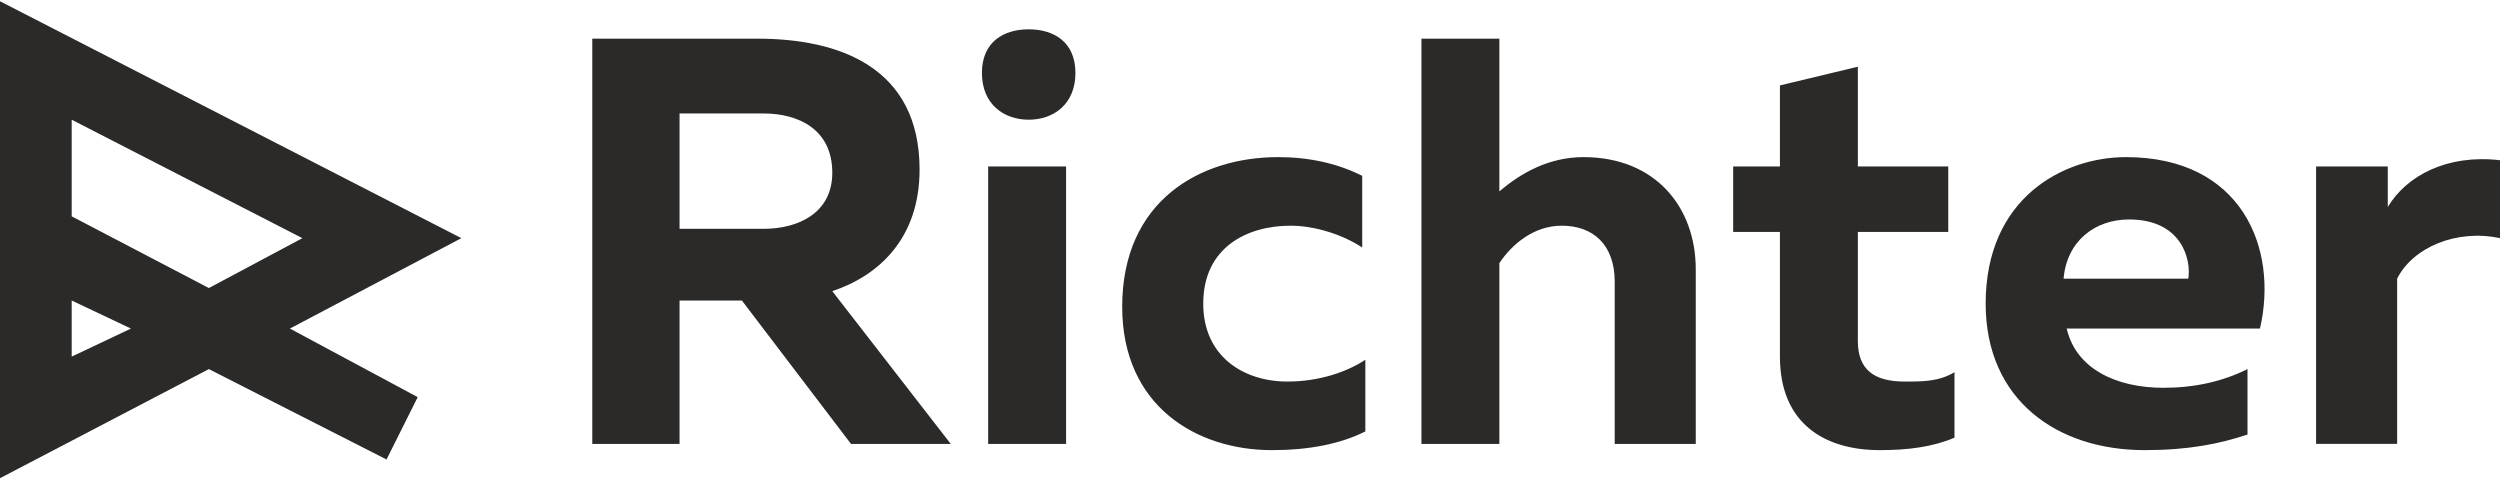
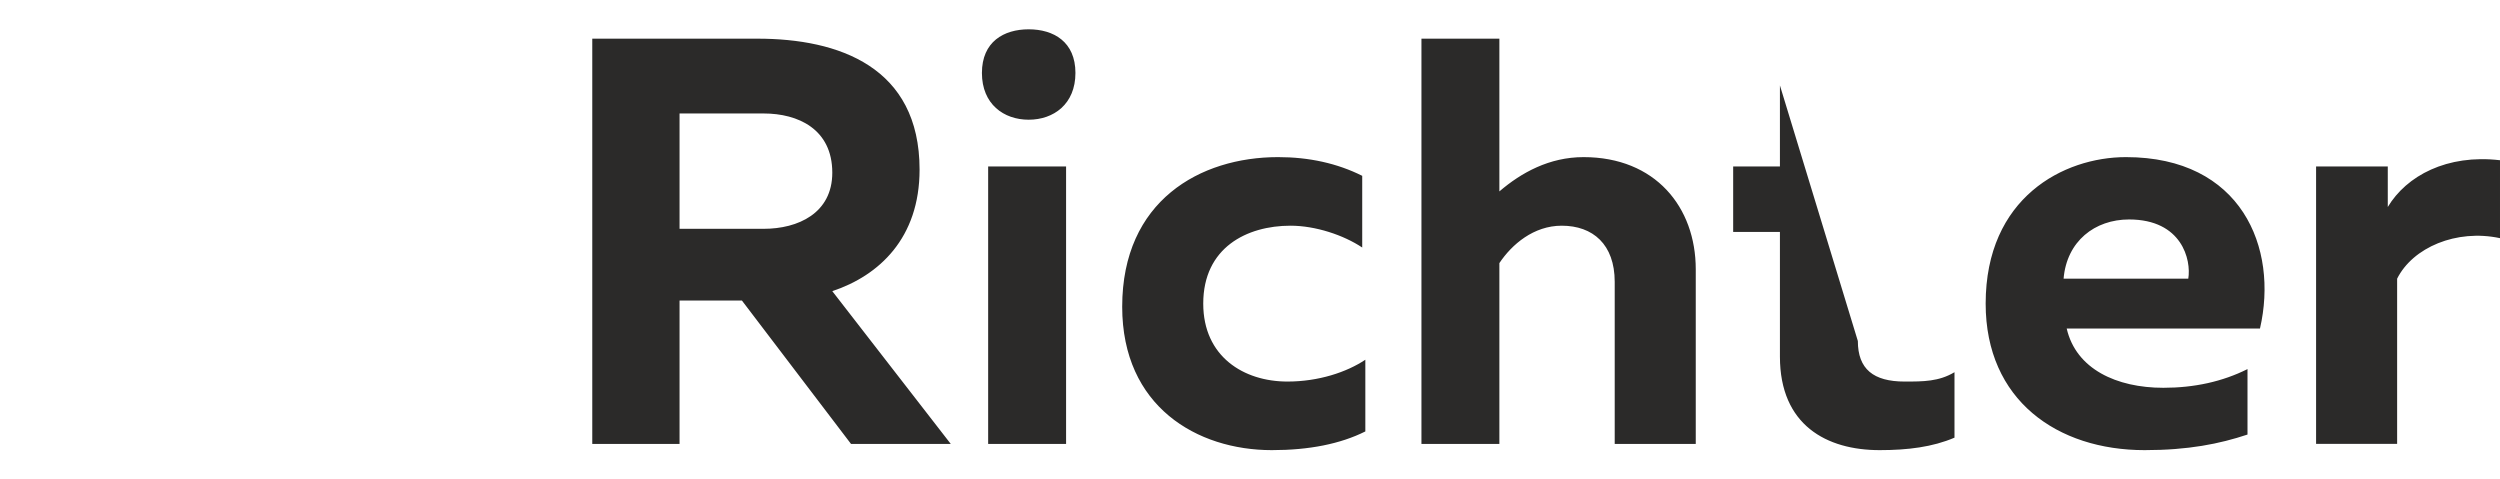
<svg xmlns="http://www.w3.org/2000/svg" xml:space="preserve" width="146px" height="28px" style="shape-rendering:geometricPrecision; text-rendering:geometricPrecision; image-rendering:optimizeQuality; fill-rule:evenodd; clip-rule:evenodd" viewBox="0 0 802 153">
  <defs>
    <style type="text/css">  .fil0 {fill:#2B2A29} .fil1 {fill:#2B2A29;fill-rule:nonzero}  </style>
  </defs>
  <g id="Слой_x0020_1">
    <g id="_2171715798304">
-       <path class="fil0" d="M93 105l41 22 -10 20 -57 -29 -67 35 0 -153 148 76 -55 29 0 0zm-70 -36l44 23 30 -16 -74 -38 0 31 0 0zm19 36l-19 -9 0 18 19 -9z" />
-       <path class="fil1" d="M218 142l0 -46 20 0 35 46 32 0 -38 -49c15,-5 28,-17 28,-39 0,-33 -26,-42 -52,-42l-53 0 0 130 28 0zm0 -106l27 0c11,0 22,5 22,19 0,13 -11,18 -22,18l-27 0 0 -37zm124 106l0 -89 -25 0 0 89 25 0zm3 -119c0,-10 -7,-14 -15,-14 -8,0 -15,4 -15,14 0,10 7,15 15,15 8,0 15,-5 15,-15zm15 75c0,32 24,46 48,46 12,0 22,-2 30,-6l0 -23c-6,4 -15,7 -25,7 -14,0 -27,-8 -27,-25 0,-18 14,-25 28,-25 8,0 17,3 23,7l0 -23c-8,-4 -17,-6 -27,-6 -25,0 -50,14 -50,48l0 0zm96 -86l0 130 25 0 0 -58c4,-6 11,-12 20,-12 10,0 17,6 17,18l0 52 26 0 0 -56c0,-20 -13,-36 -36,-36 -11,0 -20,5 -27,11l0 -49 -25 0 0 0zm115 15l0 26 -15 0 0 21 15 0 0 40c0,22 15,30 32,30 9,0 17,-1 24,-4l0 -21c-5,3 -10,3 -16,3 -10,0 -15,-4 -15,-13l0 -35 29 0 0 -21 -29 0 0 -32 -25 6 0 0zm66 70c0,31 23,47 51,47 14,0 24,-2 33,-5l0 -21c-8,4 -17,6 -27,6 -15,0 -28,-6 -31,-19l62 0c6,-26 -6,-55 -43,-55 -20,0 -45,13 -45,47l0 0zm65 -8l-40 0c1,-12 10,-19 21,-19 17,0 20,13 19,19zm64 -23l0 -13 -23 0 0 89 26 0 0 -53c5,-10 19,-16 33,-13l0 -25c-17,-2 -30,5 -36,15z" />
+       <path class="fil1" d="M218 142l0 -46 20 0 35 46 32 0 -38 -49c15,-5 28,-17 28,-39 0,-33 -26,-42 -52,-42l-53 0 0 130 28 0zm0 -106l27 0c11,0 22,5 22,19 0,13 -11,18 -22,18l-27 0 0 -37zm124 106l0 -89 -25 0 0 89 25 0zm3 -119c0,-10 -7,-14 -15,-14 -8,0 -15,4 -15,14 0,10 7,15 15,15 8,0 15,-5 15,-15zm15 75c0,32 24,46 48,46 12,0 22,-2 30,-6l0 -23c-6,4 -15,7 -25,7 -14,0 -27,-8 -27,-25 0,-18 14,-25 28,-25 8,0 17,3 23,7l0 -23c-8,-4 -17,-6 -27,-6 -25,0 -50,14 -50,48l0 0zm96 -86l0 130 25 0 0 -58c4,-6 11,-12 20,-12 10,0 17,6 17,18l0 52 26 0 0 -56c0,-20 -13,-36 -36,-36 -11,0 -20,5 -27,11l0 -49 -25 0 0 0zm115 15l0 26 -15 0 0 21 15 0 0 40c0,22 15,30 32,30 9,0 17,-1 24,-4l0 -21c-5,3 -10,3 -16,3 -10,0 -15,-4 -15,-13zm66 70c0,31 23,47 51,47 14,0 24,-2 33,-5l0 -21c-8,4 -17,6 -27,6 -15,0 -28,-6 -31,-19l62 0c6,-26 -6,-55 -43,-55 -20,0 -45,13 -45,47l0 0zm65 -8l-40 0c1,-12 10,-19 21,-19 17,0 20,13 19,19zm64 -23l0 -13 -23 0 0 89 26 0 0 -53c5,-10 19,-16 33,-13l0 -25c-17,-2 -30,5 -36,15z" />
    </g>
  </g>
</svg>